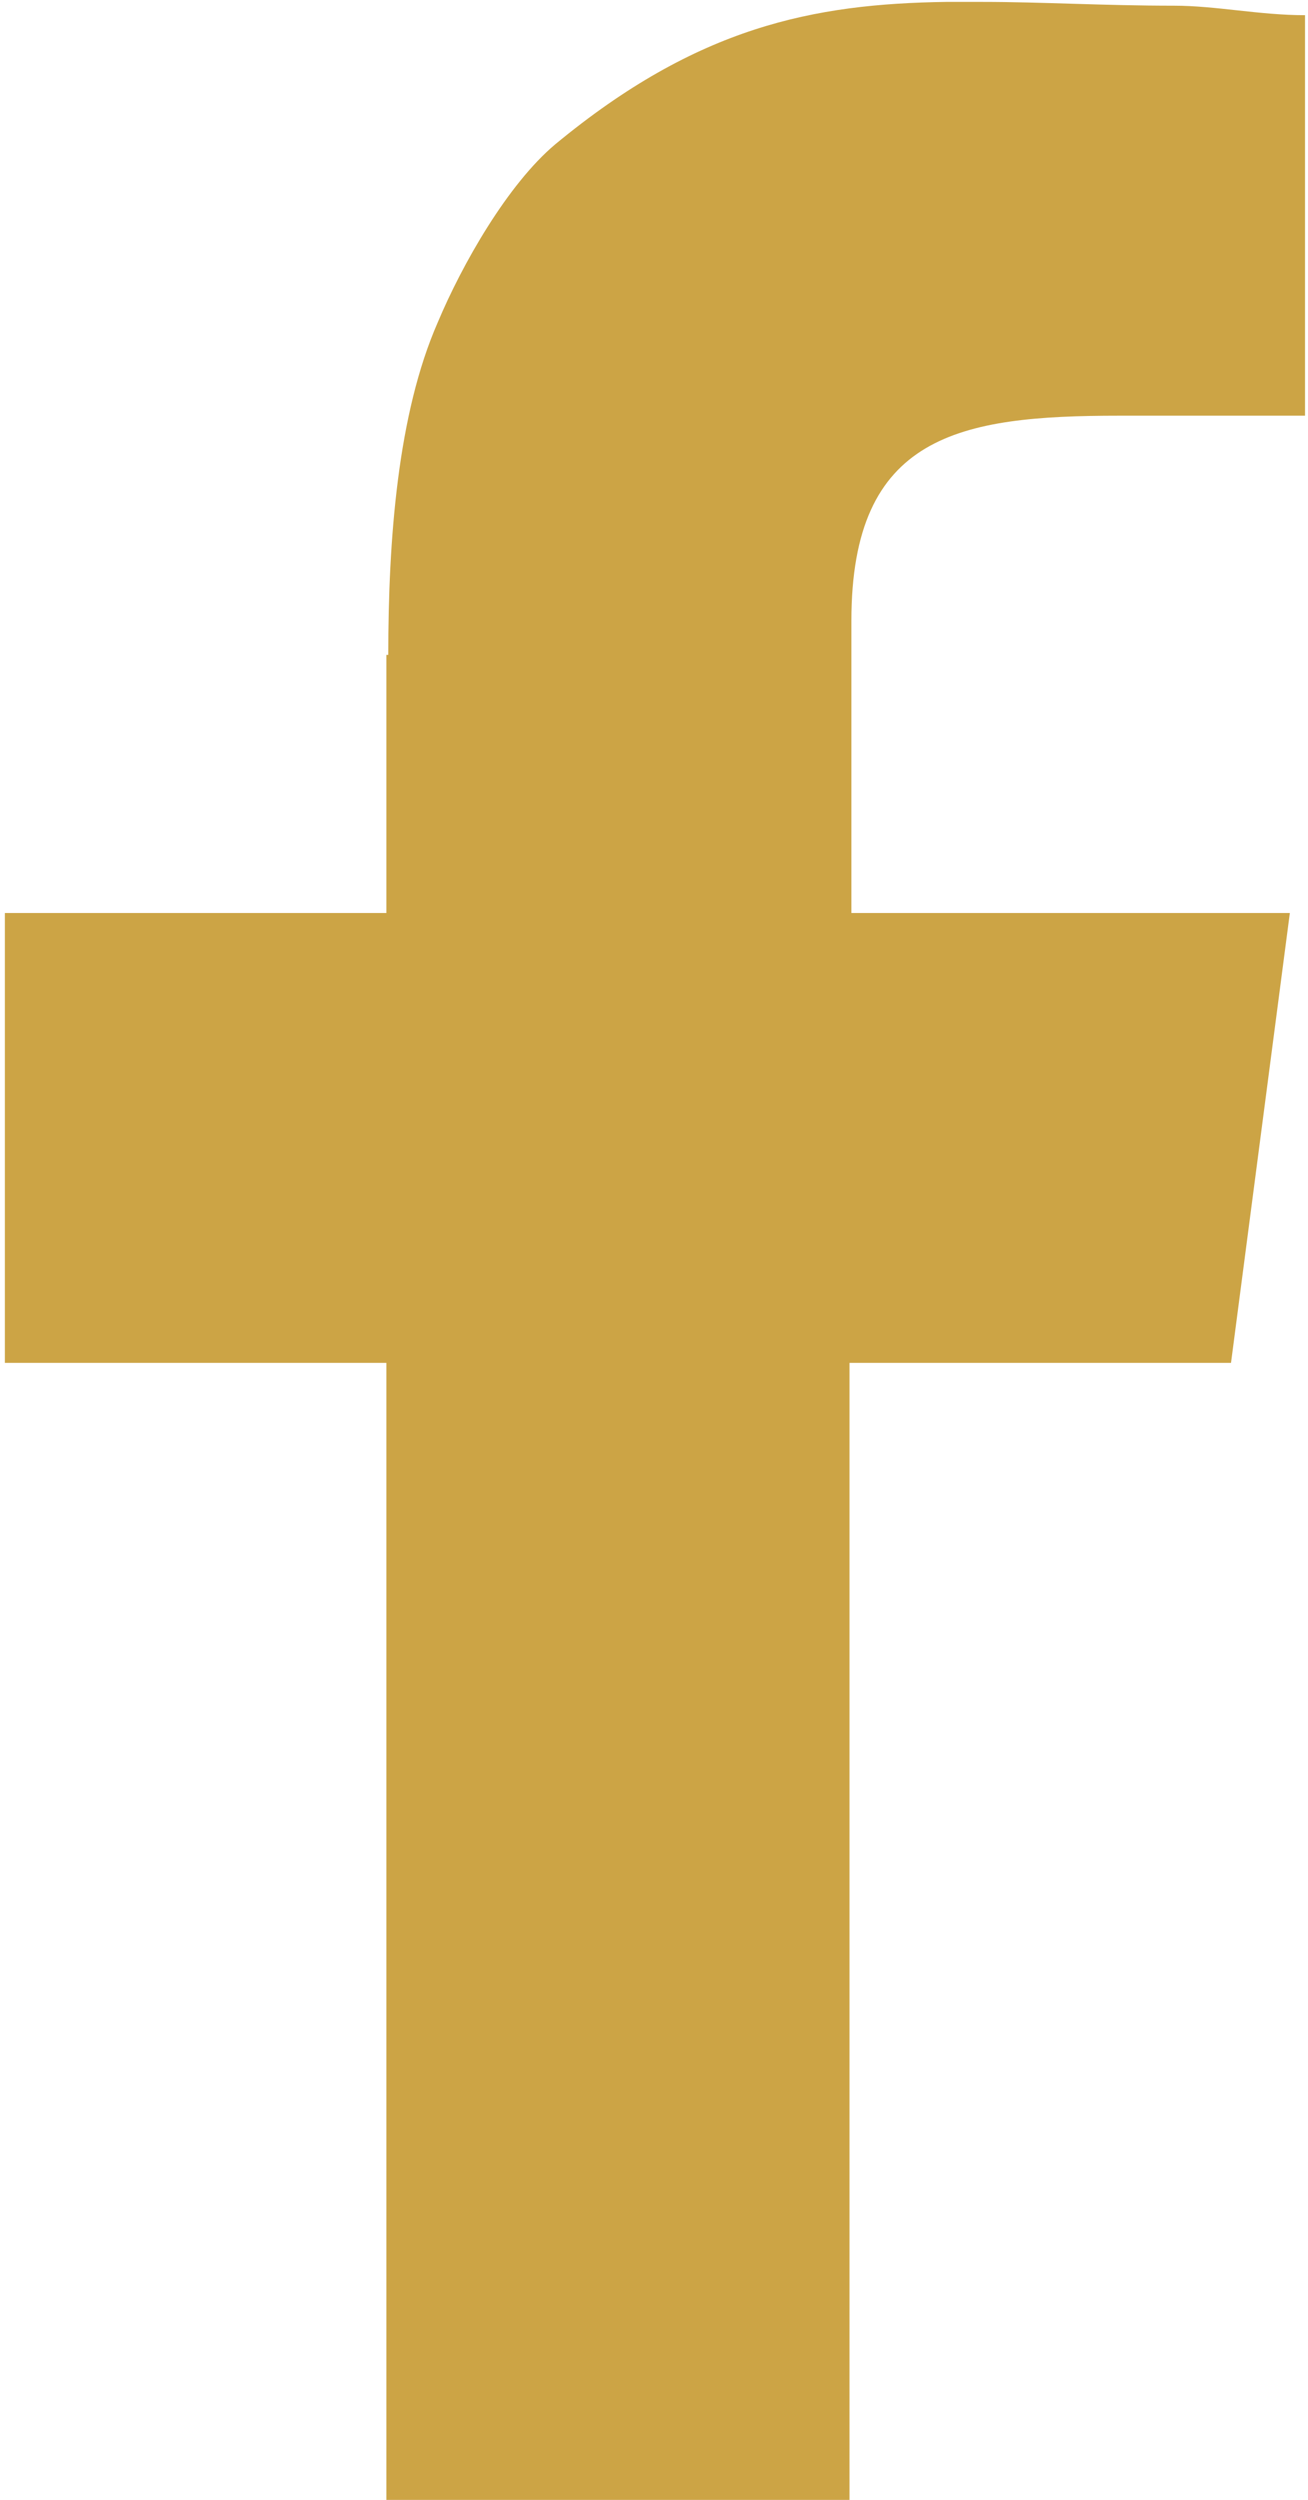
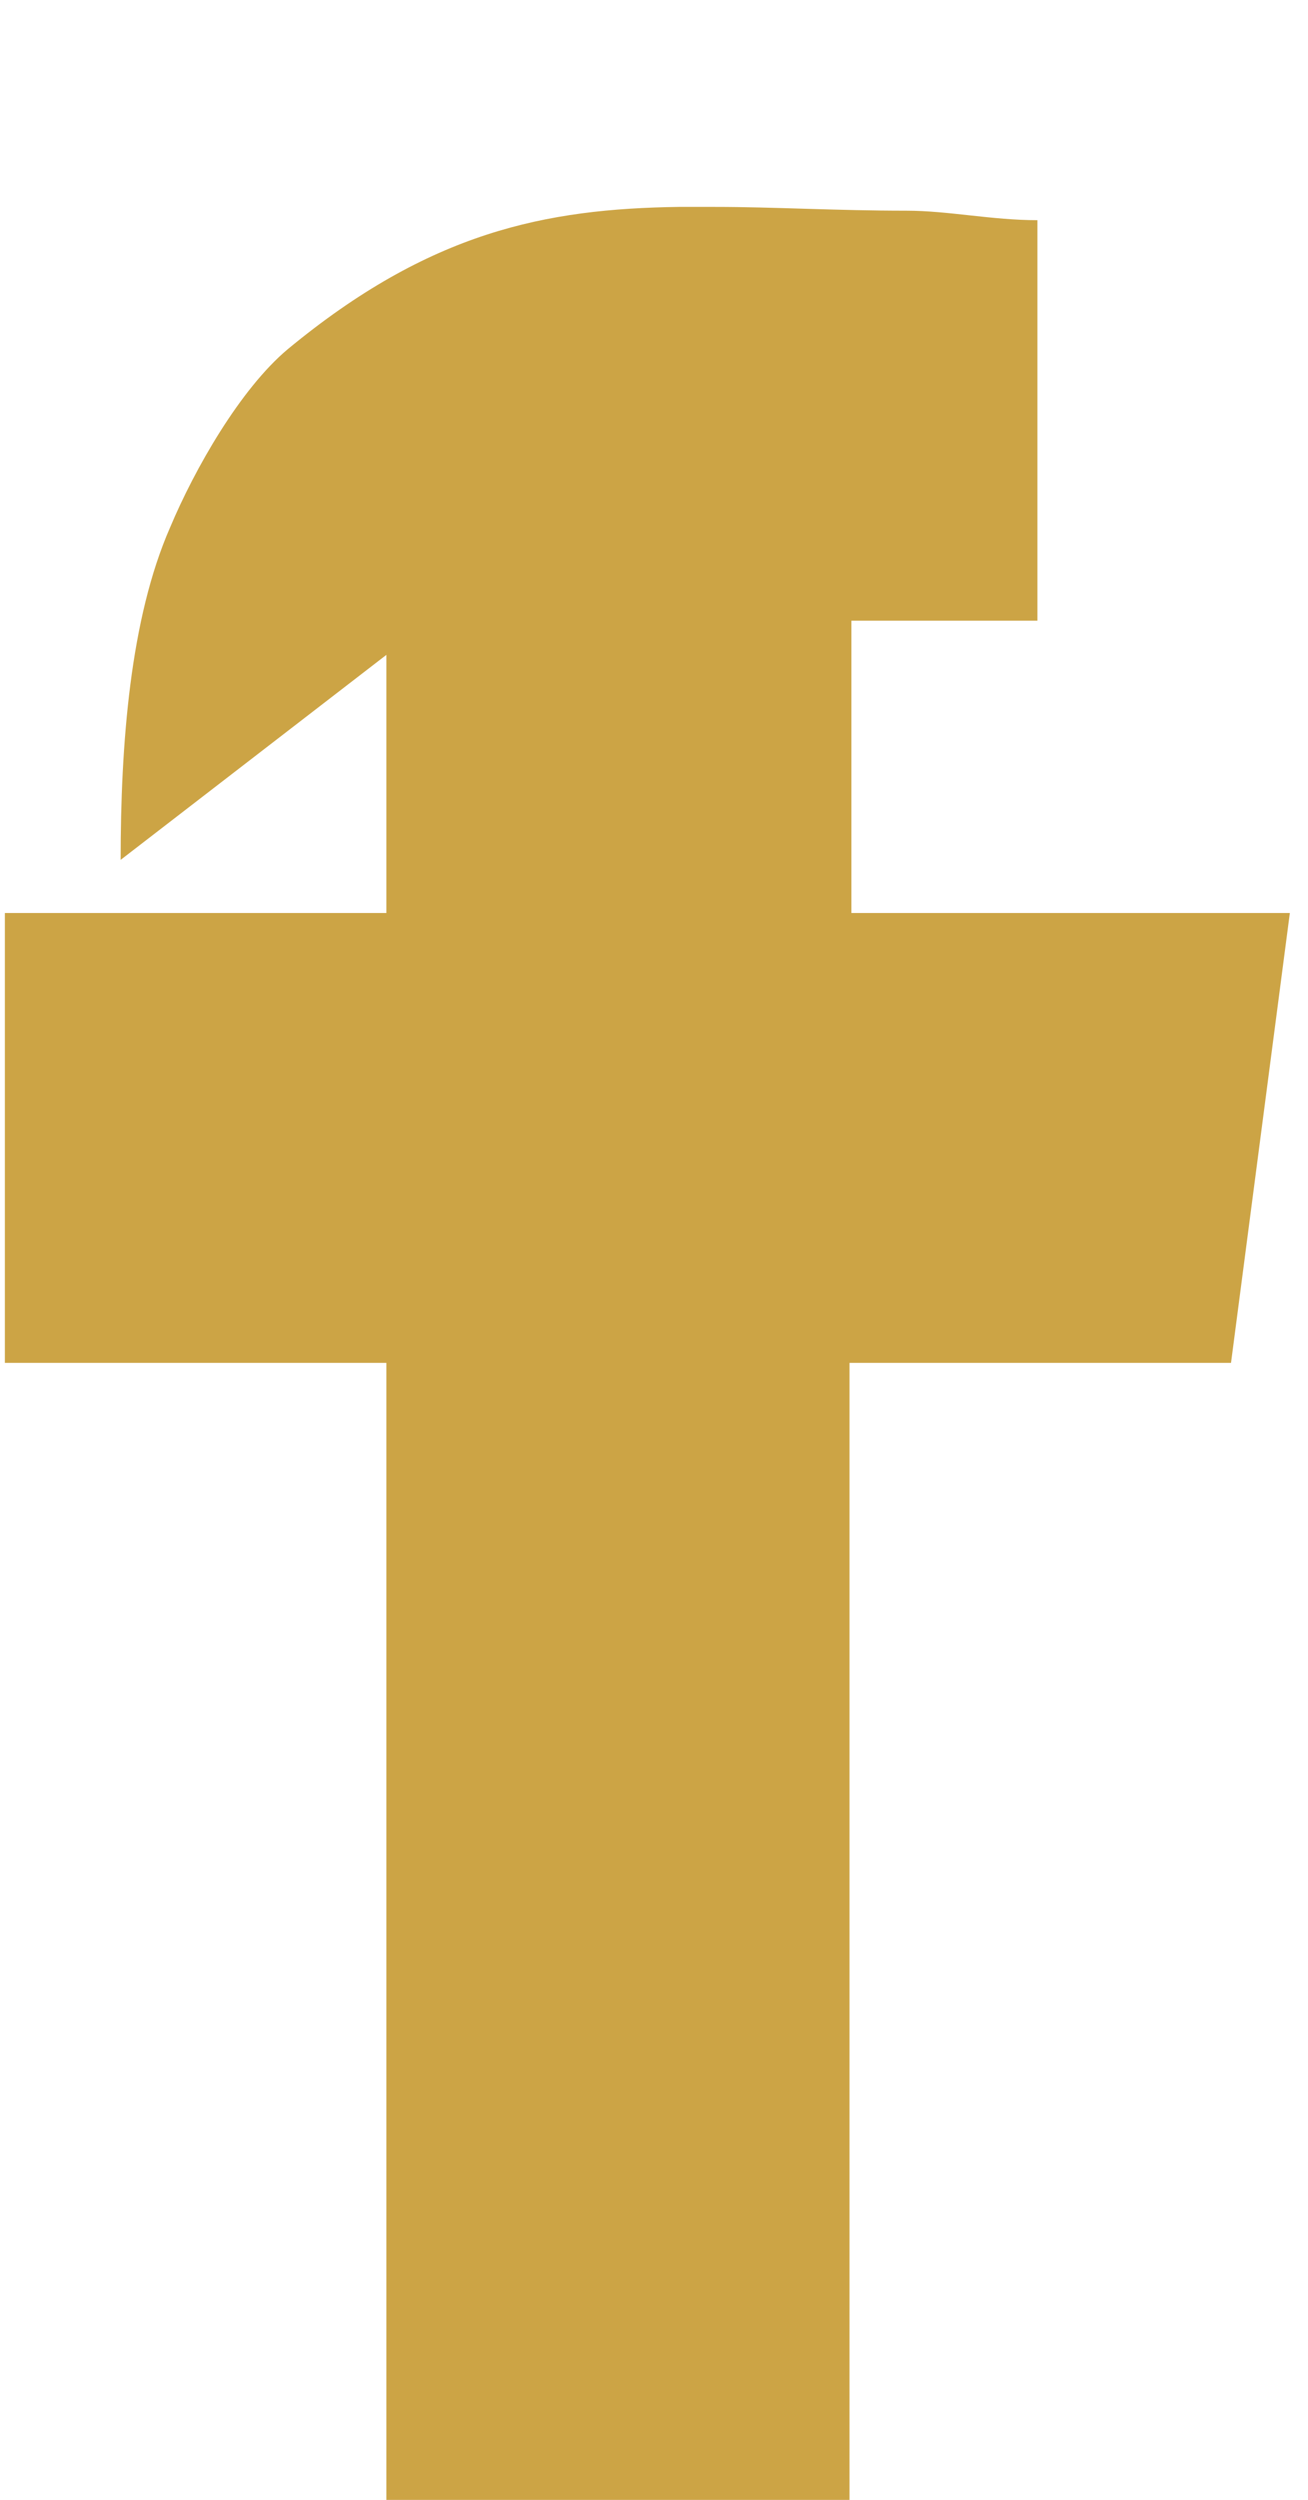
<svg xmlns="http://www.w3.org/2000/svg" xml:space="preserve" width="45px" height="86px" style="shape-rendering:geometricPrecision; text-rendering:geometricPrecision; image-rendering:optimizeQuality; fill-rule:evenodd; clip-rule:evenodd" viewBox="0 0 0.684 1.317">
  <defs>
    <style type="text/css">
   
    .fil0 {fill:#CCA445}
   
  </style>
  </defs>
  <g id="Ebene_x0020_1">
-     <path class="fil0" d="M0.201 0.345l0 0.136 -0.201 0 0 0.237 0.201 0 0 0.599 0.244 0 0 -0.599 0.201 0 0.031 -0.237 -0.231 0 0 -0.154c0,-0.098 0.057,-0.108 0.141,-0.108l0.098 0 0 -0.211c-0.024,0 -0.047,-0.005 -0.069,-0.005 -0.037,-0 -0.07,-0.002 -0.101,-0.002l-0.019 0c-0.07,0.001 -0.131,0.013 -0.206,0.075 -0.025,0.021 -0.049,0.063 -0.062,0.094 -0.021,0.048 -0.026,0.114 -0.026,0.175z" />
+     <path class="fil0" d="M0.201 0.345l0 0.136 -0.201 0 0 0.237 0.201 0 0 0.599 0.244 0 0 -0.599 0.201 0 0.031 -0.237 -0.231 0 0 -0.154l0.098 0 0 -0.211c-0.024,0 -0.047,-0.005 -0.069,-0.005 -0.037,-0 -0.07,-0.002 -0.101,-0.002l-0.019 0c-0.07,0.001 -0.131,0.013 -0.206,0.075 -0.025,0.021 -0.049,0.063 -0.062,0.094 -0.021,0.048 -0.026,0.114 -0.026,0.175z" />
  </g>
</svg>